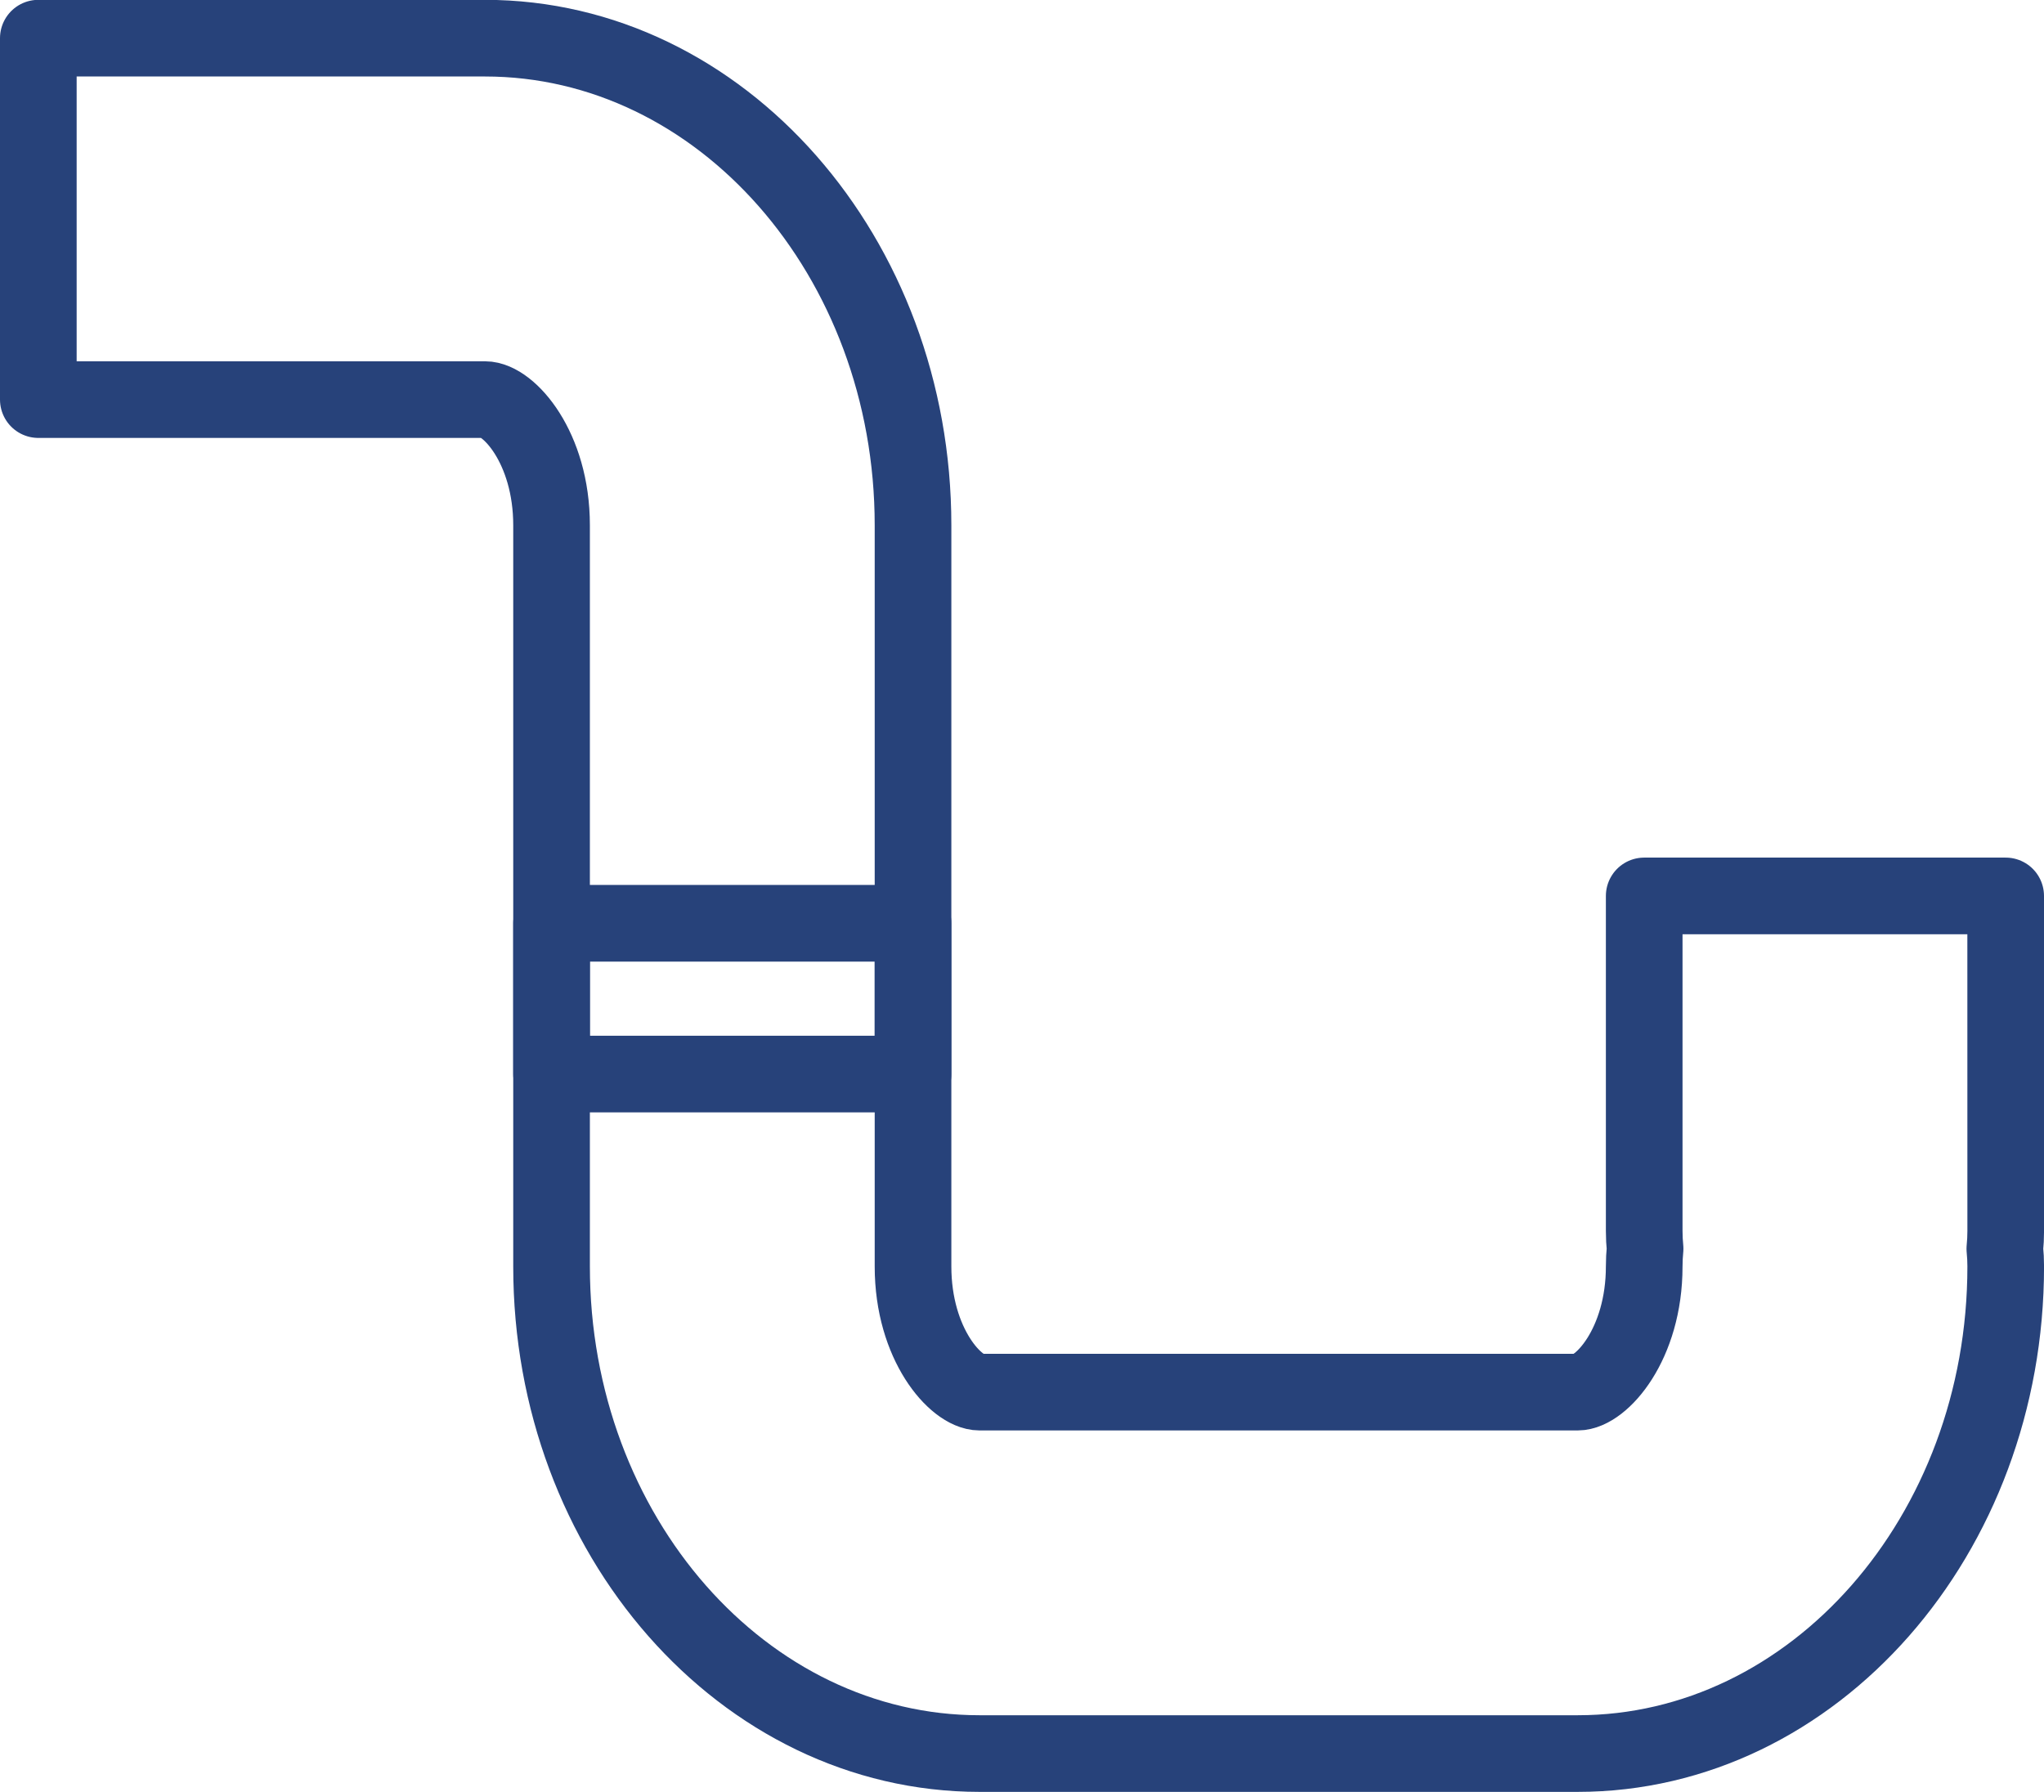
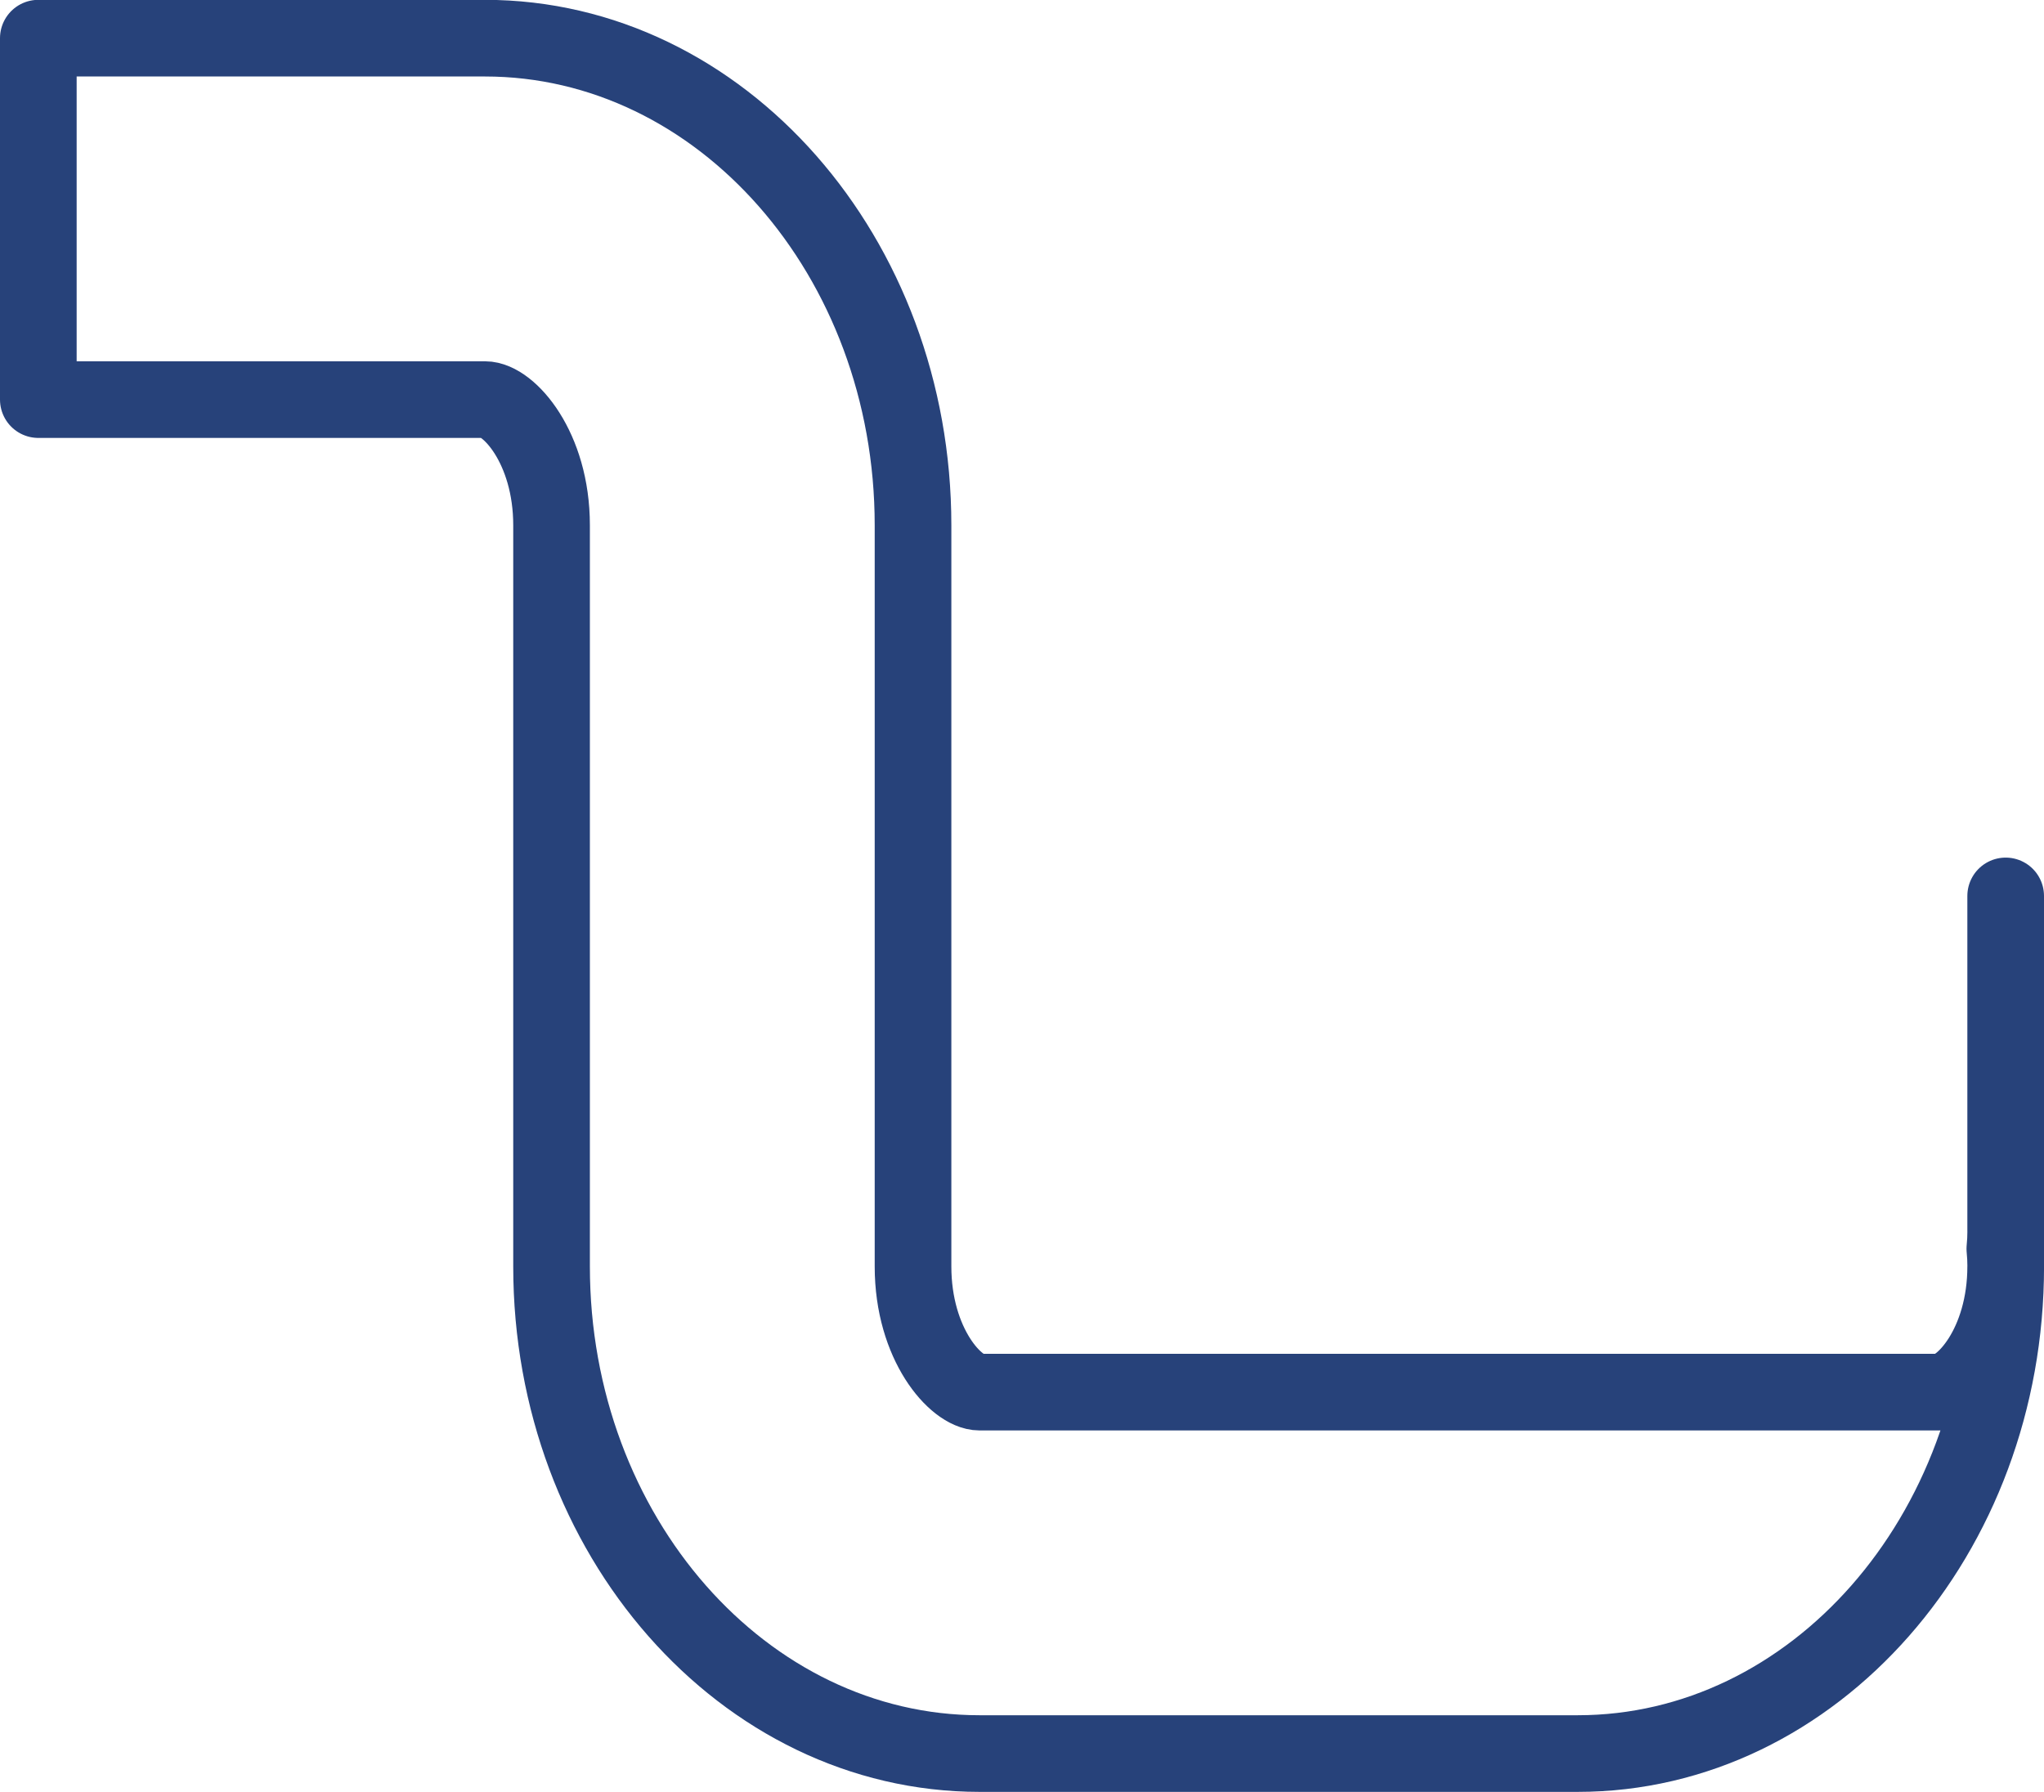
<svg xmlns="http://www.w3.org/2000/svg" width="53.335" height="46.761" viewBox="0 0 53.335 46.761">
  <g transform="translate(-1001.453 -1800.293)">
-     <path d="M866.788,31.673h-9.432v8.743c0,.157.008.311.023.463-.015.153-.023.306-.023.463,0,2.035-1.125,3.28-1.737,3.28H840.014c-.613,0-1.737-1.245-1.737-3.28V22c0-7.009-5.01-12.711-11.169-12.711H815.453v9.432h11.655c.613,0,1.737,1.245,1.737,3.28V41.343c0,7.009,5.01,12.711,11.169,12.711h15.606c6.158,0,11.169-5.7,11.169-12.711,0-.157-.008-.31-.023-.463.015-.152.023-.306.023-.463Z" transform="translate(187 1792)" fill="none" stroke="#27427a" stroke-linecap="round" stroke-linejoin="round" stroke-width="2" />
-     <rect width="9.432" height="3.935" transform="translate(1015.845 1824.387)" fill="none" stroke="#27427a" stroke-linecap="round" stroke-linejoin="round" stroke-width="2" />
+     <path d="M866.788,31.673v8.743c0,.157.008.311.023.463-.015.153-.023.306-.023.463,0,2.035-1.125,3.28-1.737,3.28H840.014c-.613,0-1.737-1.245-1.737-3.28V22c0-7.009-5.01-12.711-11.169-12.711H815.453v9.432h11.655c.613,0,1.737,1.245,1.737,3.28V41.343c0,7.009,5.01,12.711,11.169,12.711h15.606c6.158,0,11.169-5.7,11.169-12.711,0-.157-.008-.31-.023-.463.015-.152.023-.306.023-.463Z" transform="translate(187 1792)" fill="none" stroke="#27427a" stroke-linecap="round" stroke-linejoin="round" stroke-width="2" />
  </g>
</svg>